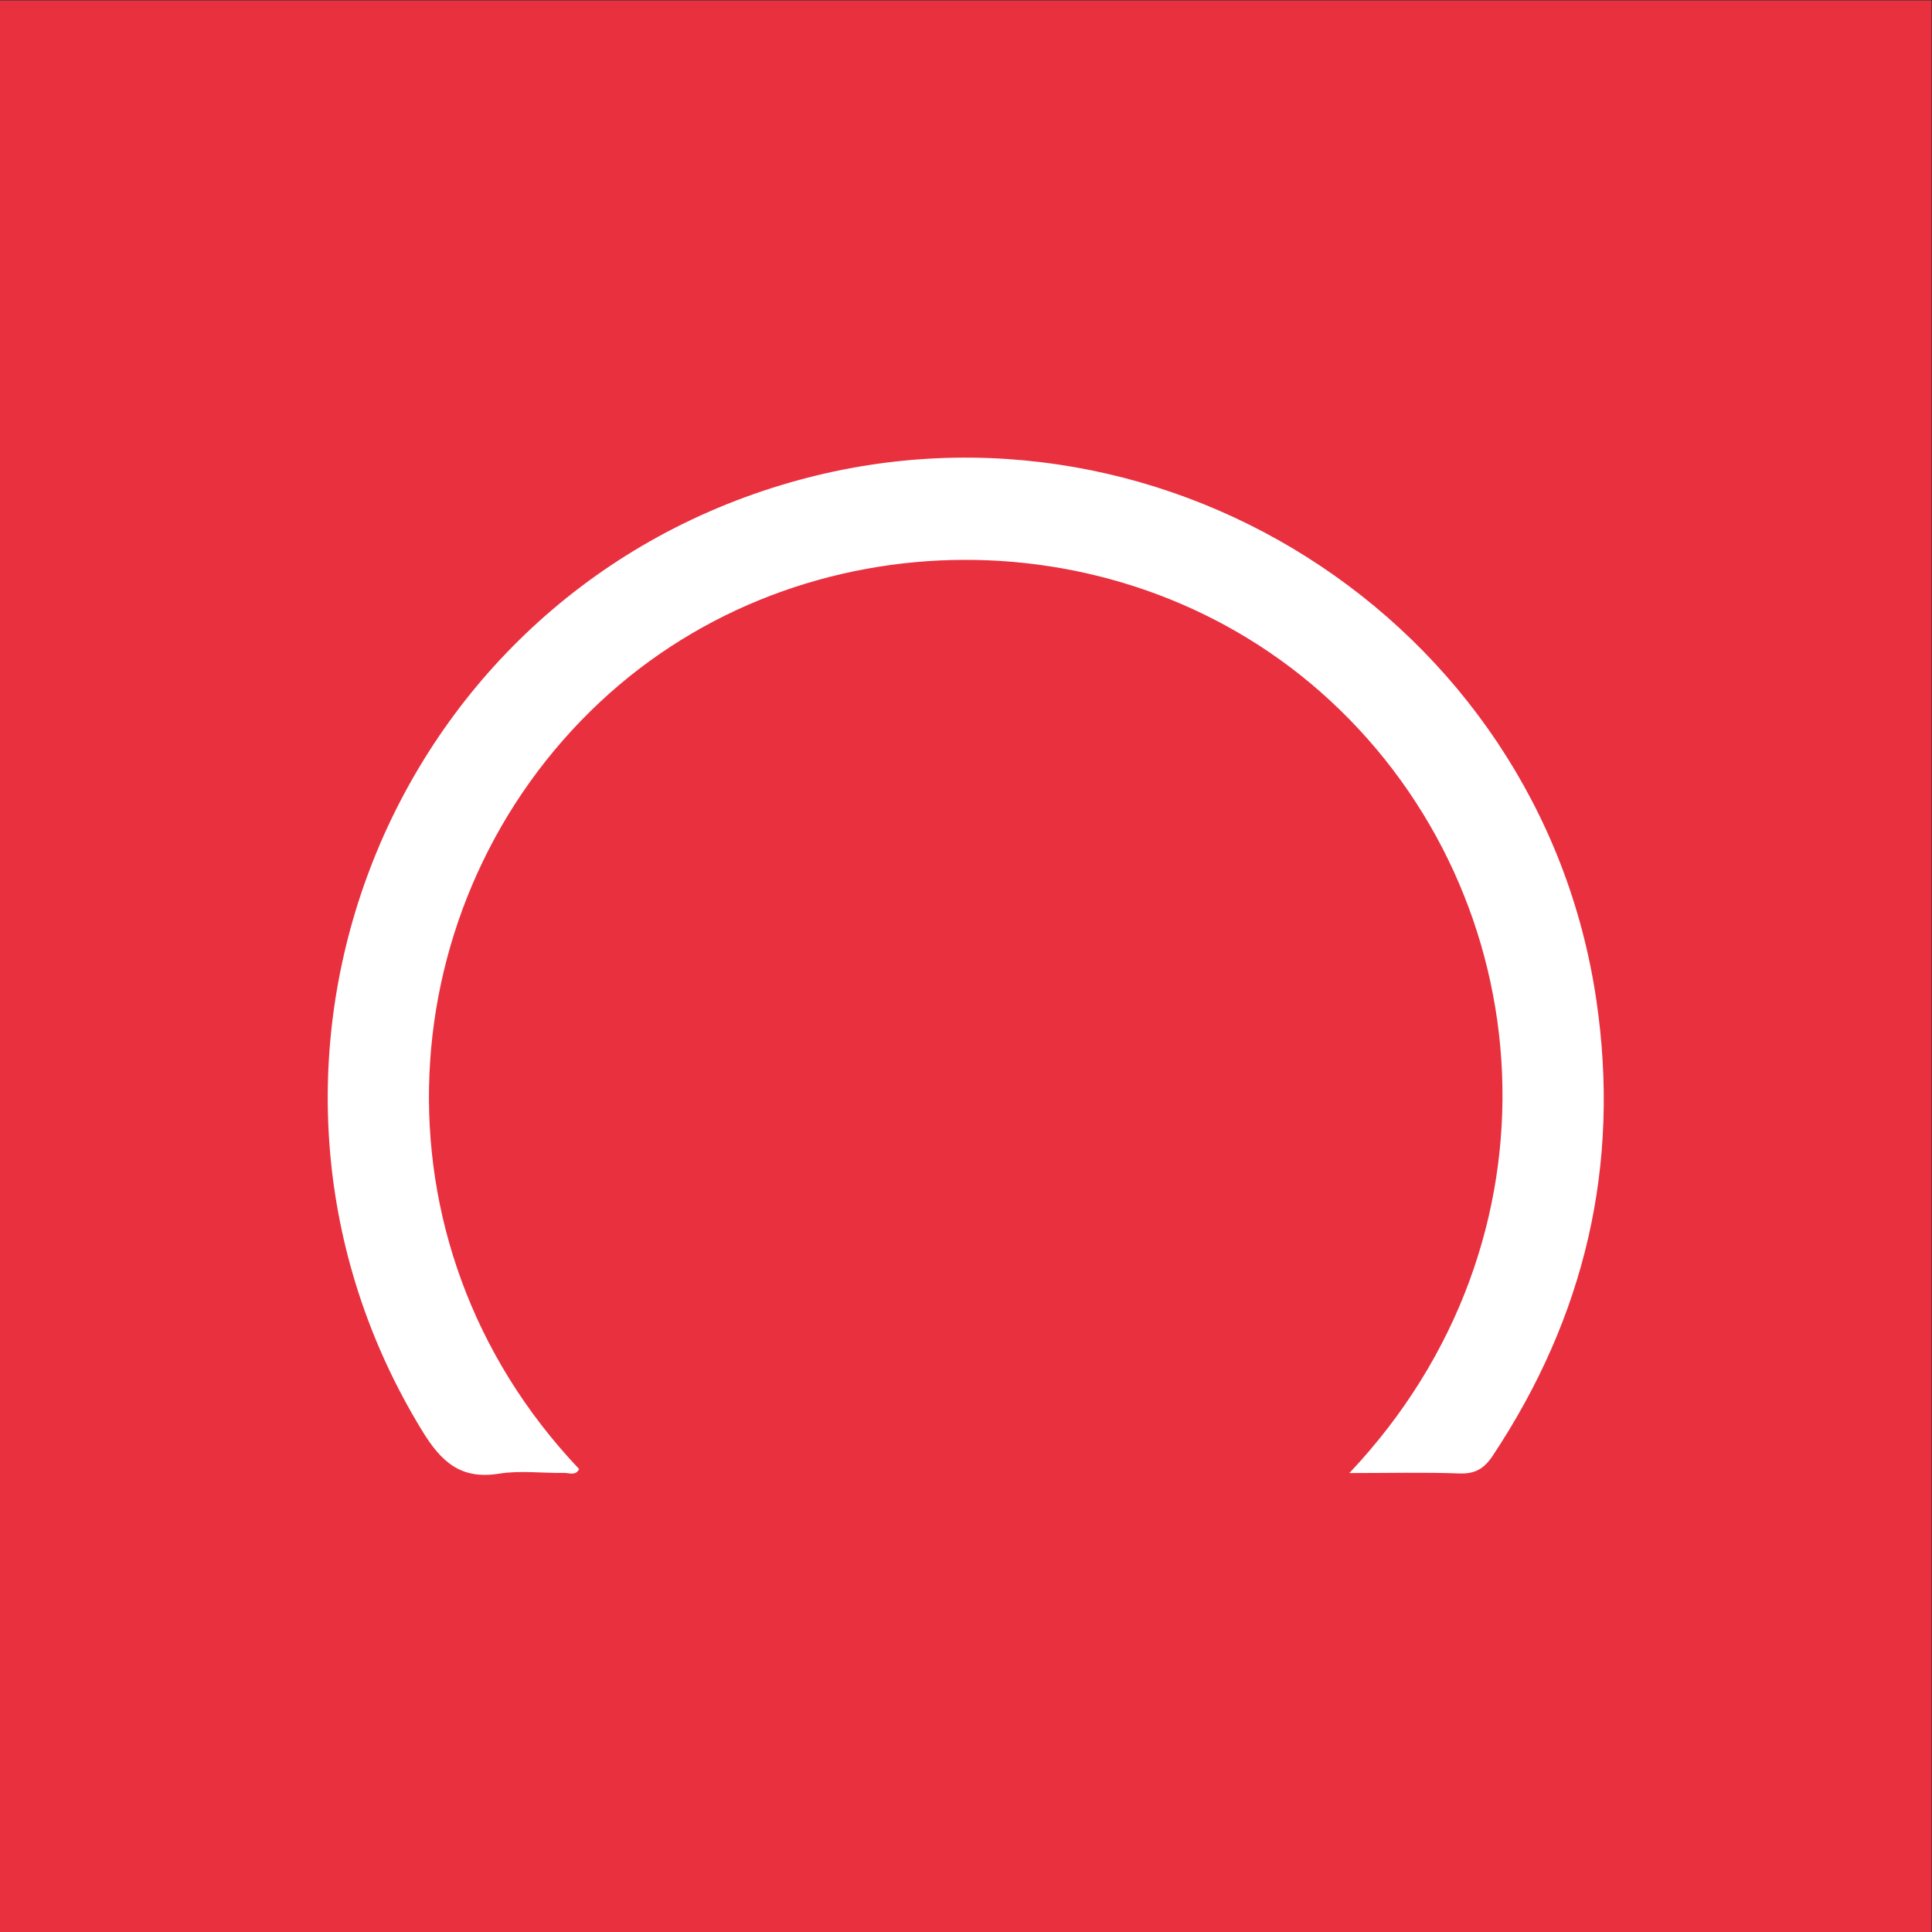
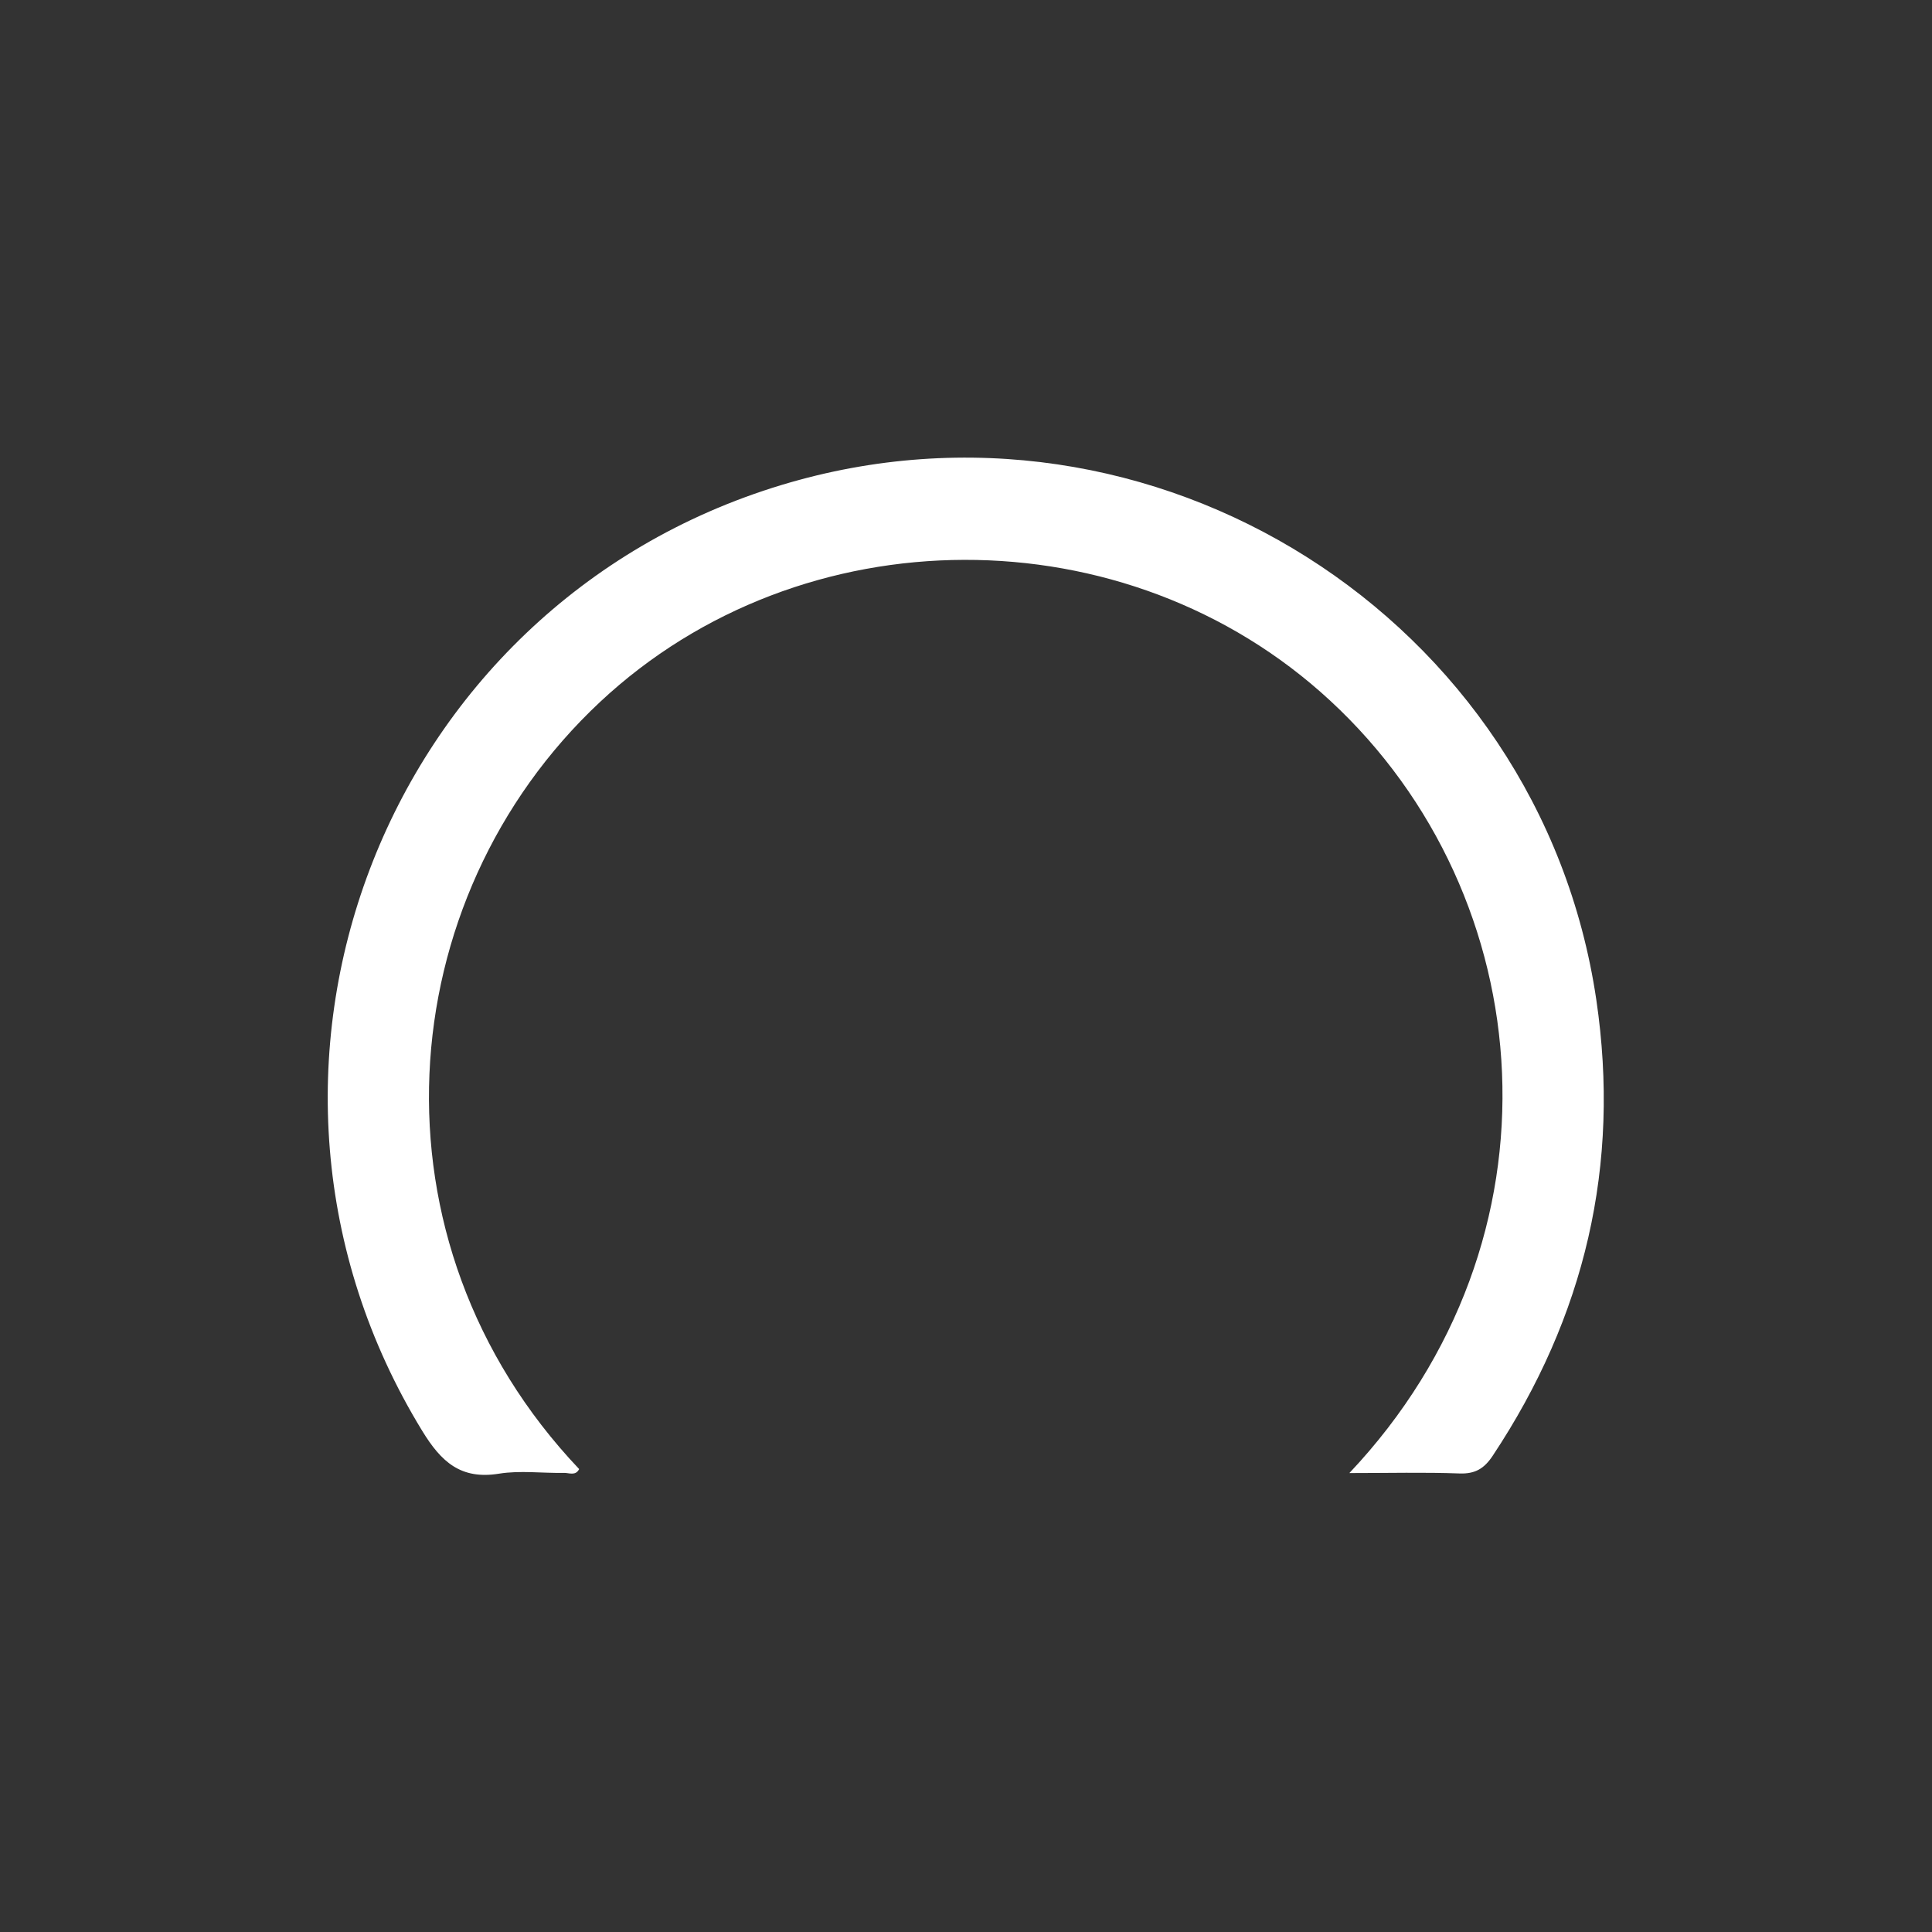
<svg xmlns="http://www.w3.org/2000/svg" viewBox="0 0 200 200" height="200" width="200" xml:space="preserve" id="svg2" version="1.1">
  <rect x="0" y="0" width="200" height="200" fill="#333333" stroke="none" />
  <defs id="defs6">
    <clipPath id="clipPath20" clipPathUnits="userSpaceOnUse">
      <path id="path18" d="M 0,150 H 150 V 0 H 0 Z" />
    </clipPath>
  </defs>
  <g transform="matrix(1.333,0,0,-1.333,0,200)" id="g10">
-     <path id="path12" style="fill:#e9303f;fill-opacity:1;fill-rule:nonzero;stroke:none" d="M 0,0 H 150 V 150 H 0 Z" />
    <g id="g14">
      <g clip-path="url(#clipPath20)" id="g16">
        <g transform="translate(104.791,35.641)" id="g22">
          <path id="path24" style="fill:#ffffff;fill-opacity:1;fill-rule:nonzero;stroke:none" d="m 0,0 c 17.134,18.143 14.978,44.764 -1.5,59.994 -15.825,14.627 -41.026,14.541 -56.69,-0.11 -16.361,-15.303 -18.432,-41.858 -1.625,-59.573 -0.274,-0.553 -0.786,-0.289 -1.178,-0.297 -1.685,-0.033 -3.406,0.204 -5.048,-0.062 -2.967,-0.479 -4.487,0.919 -5.952,3.311 -16.985,27.734 -3.216,64.068 27.918,73.477 28.777,8.697 58.87,-10.319 63.252,-39.982 C 21.074,23.919 18.298,12.137 11.131,1.343 10.468,0.344 9.768,-0.076 8.546,-0.031 5.819,0.069 3.085,0 0,0" />
        </g>
      </g>
    </g>
  </g>
</svg>